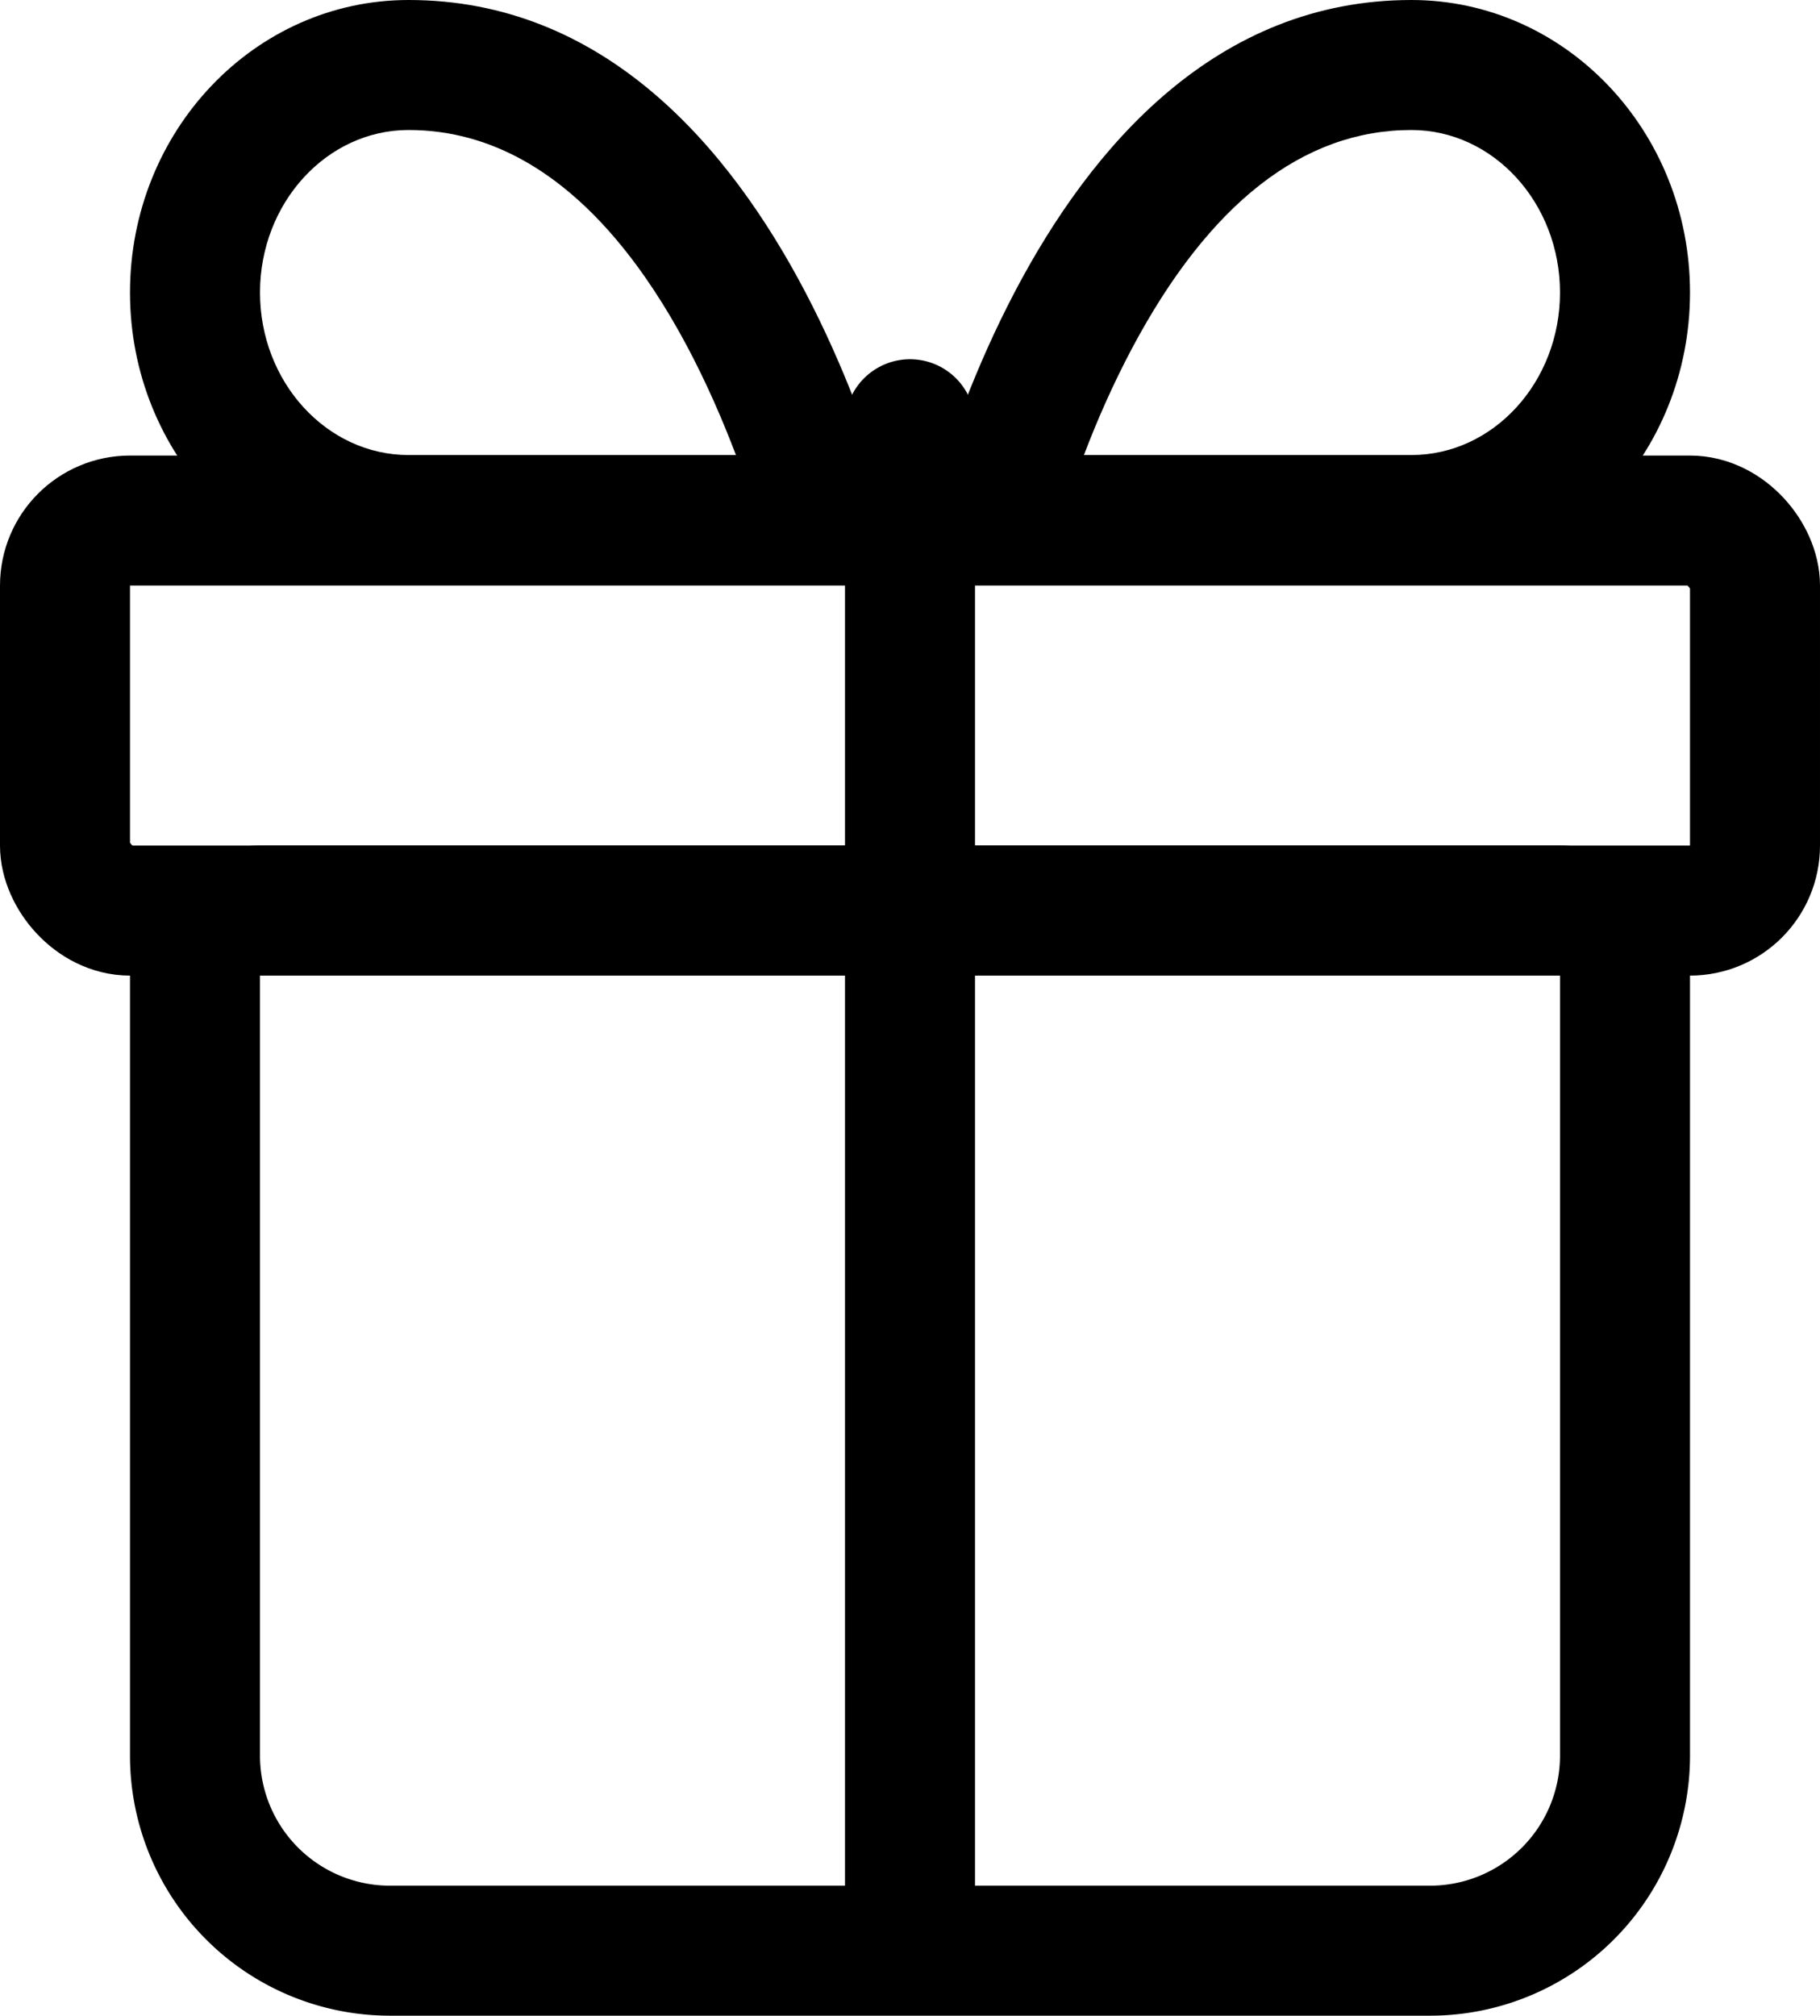
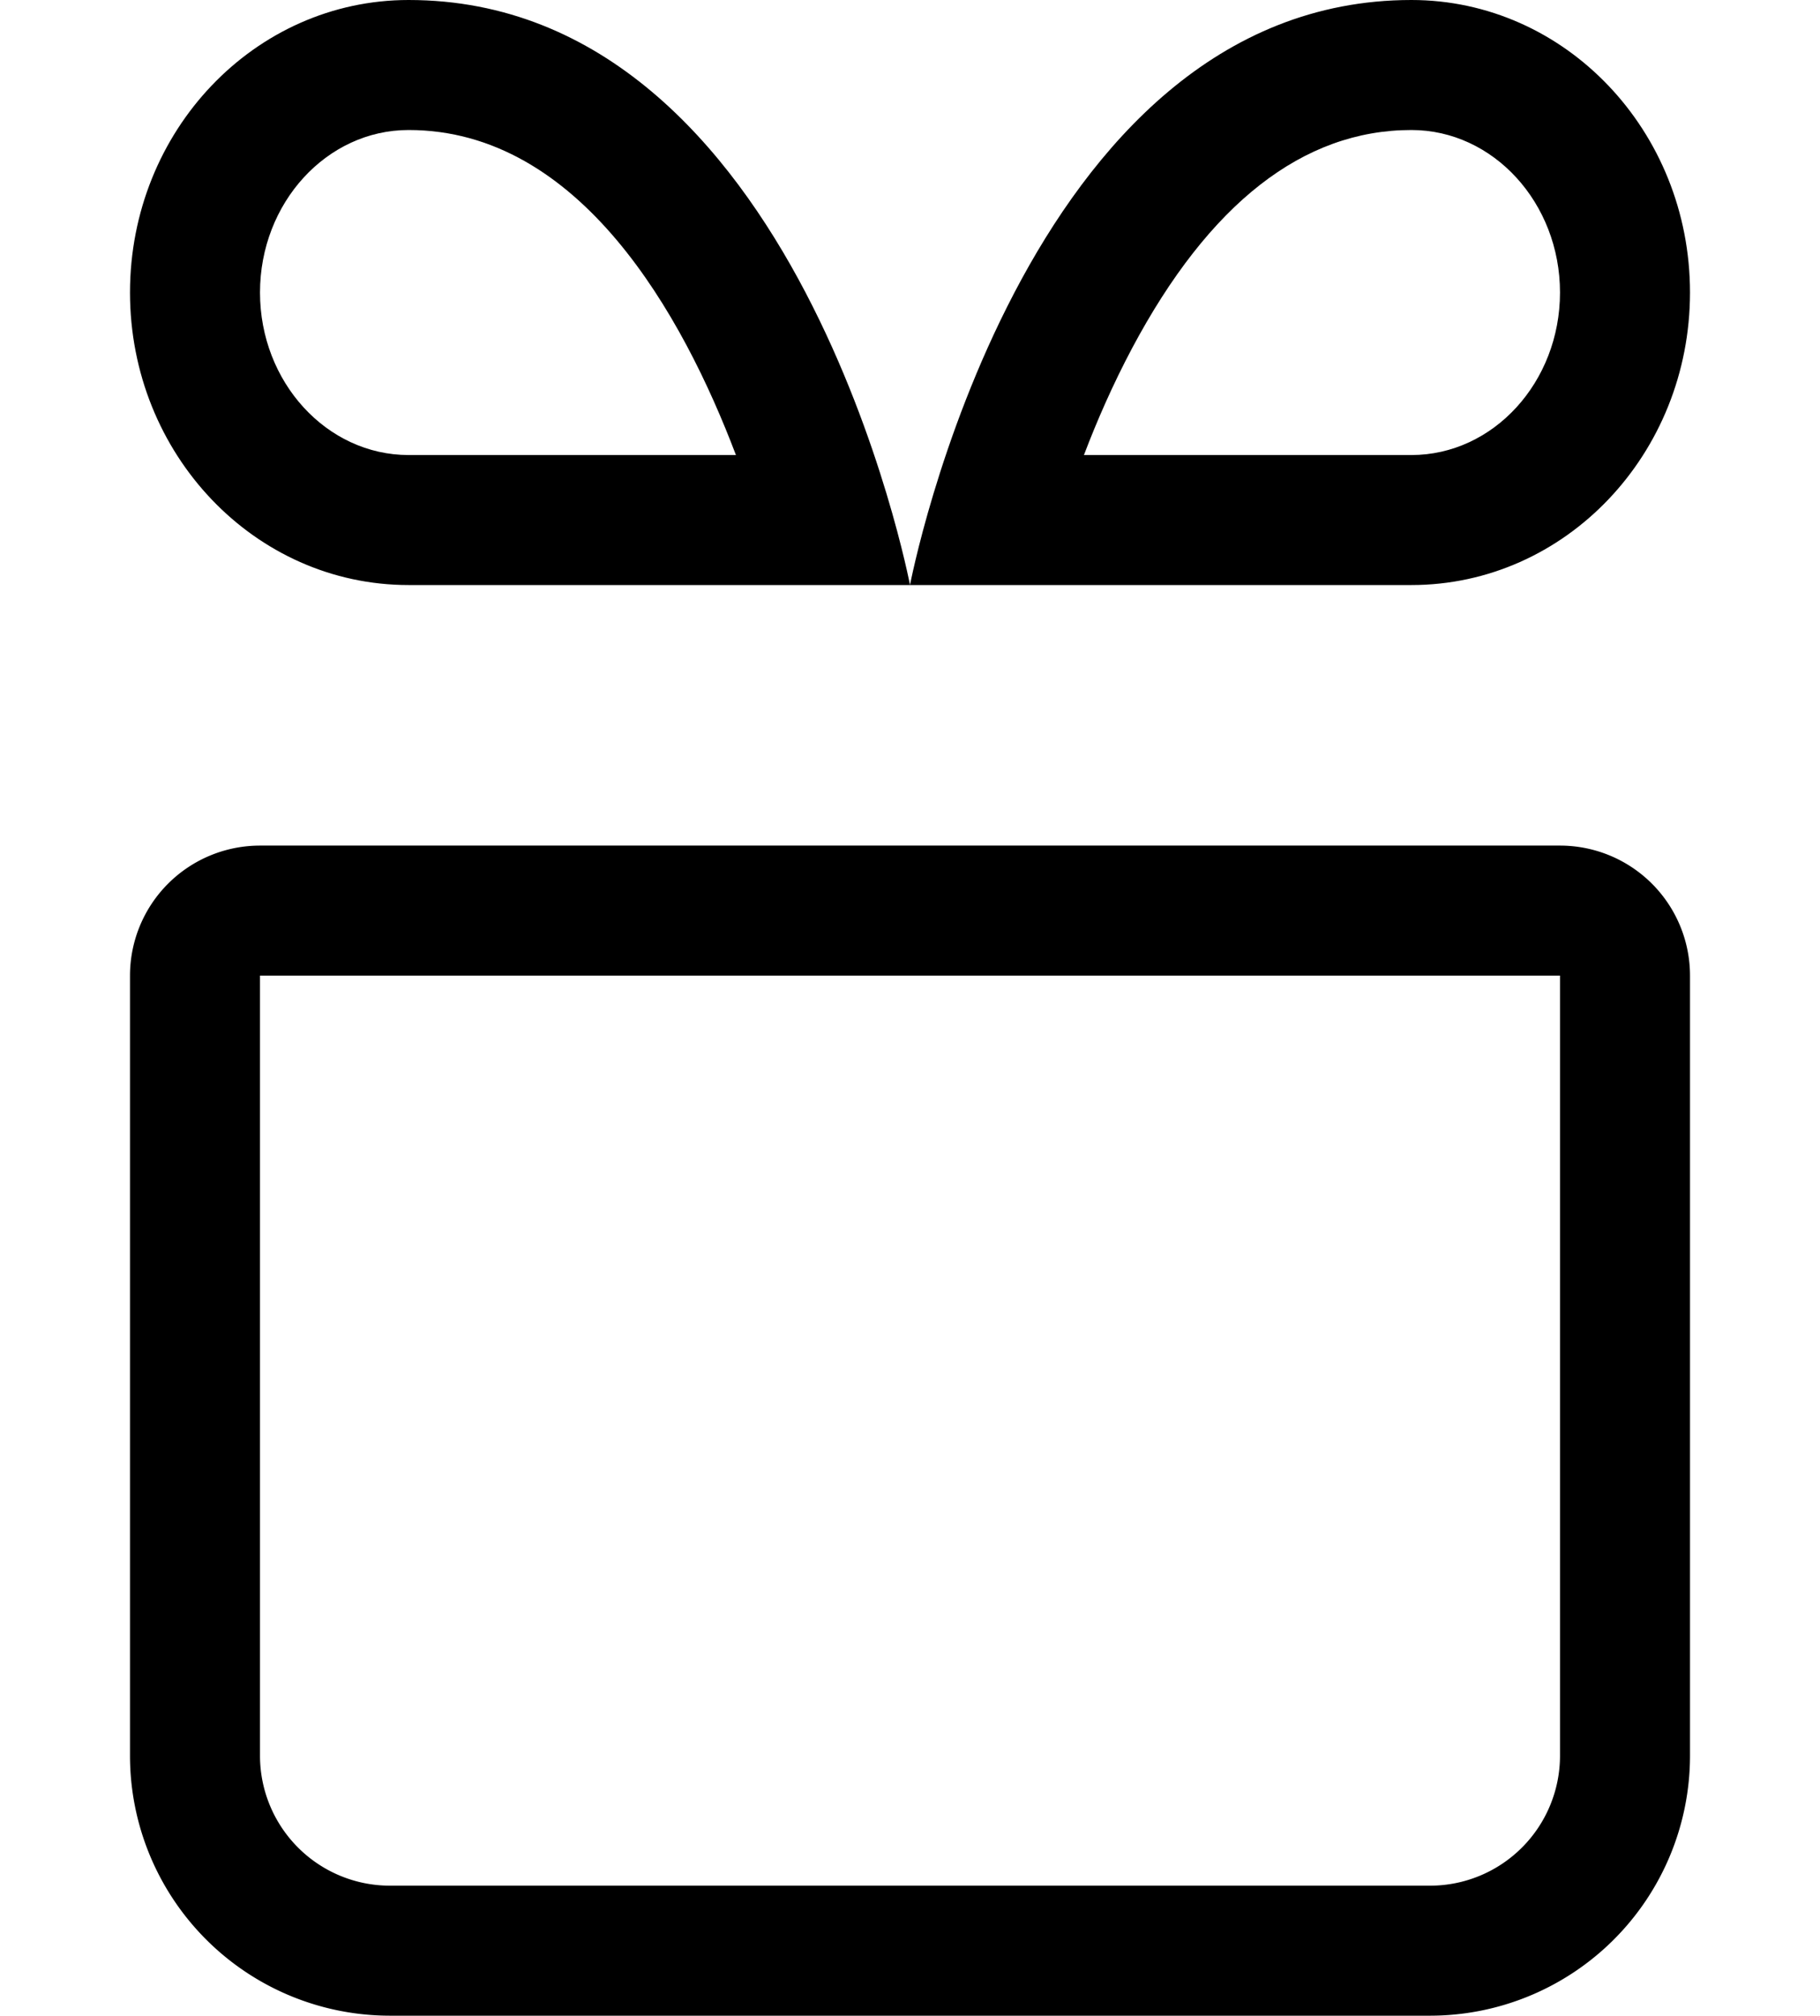
<svg xmlns="http://www.w3.org/2000/svg" width="14" height="15.504" viewBox="0 0 14 15.504">
  <g id="Gift_Card_Icon" data-name="Gift Card Icon" transform="translate(-3.259 -24.496)">
-     <path id="Path_58374" data-name="Path 58374" d="M18,21.969V10.5" transform="translate(-7.741 17.259)" fill="none" stroke="#000" stroke-linecap="round" stroke-linejoin="round" stroke-width="1" />
    <g id="Path_72221" data-name="Path 72221" transform="translate(-13.741 21.496)" fill="none" stroke-linecap="round" stroke-linejoin="round">
-       <path d="M24,7.5H20.143A2.2,2.2,0,0,1,18,5.25,2.2,2.2,0,0,1,20.143,3C23.143,3,24,7.5,24,7.5Z" stroke="none" />
      <path d="M 22.661 6.5 C 22.252 5.422 21.462 4 20.143 4 C 19.513 4 19 4.561 19 5.25 C 19 5.939 19.513 6.5 20.143 6.5 L 22.661 6.5 M 24 7.5 L 20.143 7.5 C 18.959 7.5 18 6.493 18 5.25 C 18 4.007 18.959 3 20.143 3 C 23.143 3 24 7.5 24 7.5 Z" stroke="none" fill="#000" />
    </g>
    <g id="Path_72222" data-name="Path 72222" transform="translate(-7.741 21.496)" fill="none" stroke-linecap="round" stroke-linejoin="round">
-       <path d="M18,7.5h3.857A2.2,2.2,0,0,0,24,5.25,2.2,2.2,0,0,0,21.857,3C18.857,3,18,7.5,18,7.5Z" stroke="none" />
      <path d="M 21.857 6.5 C 22.487 6.5 23 5.939 23 5.25 C 23 4.561 22.487 4 21.857 4 C 21.024 4 20.301 4.565 19.708 5.679 C 19.56 5.958 19.437 6.239 19.338 6.5 L 21.857 6.5 M 21.857 7.5 L 18 7.5 C 18 7.5 18.857 3 21.857 3 C 23.041 3 24 4.007 24 5.25 C 24 6.493 23.041 7.5 21.857 7.5 Z" stroke="none" fill="#000" />
    </g>
    <g id="Rectangle_5552" data-name="Rectangle 5552" transform="translate(3.259 28)" fill="none" stroke="#000" stroke-width="1">
      <rect width="14" height="4" rx="1" stroke="none" />
-       <rect x="0.5" y="0.5" width="13" height="3" rx="0.5" fill="none" />
    </g>
    <g id="Rectangle_5553" data-name="Rectangle 5553" transform="translate(4.259 31)" fill="none" stroke="#000" stroke-width="1">
      <path d="M0,0H12a0,0,0,0,1,0,0V7a2,2,0,0,1-2,2H2A2,2,0,0,1,0,7V0A0,0,0,0,1,0,0Z" stroke="none" />
      <path d="M1,.5H11a.5.5,0,0,1,.5.5V7A1.5,1.5,0,0,1,10,8.5H2A1.5,1.5,0,0,1,.5,7V1A.5.5,0,0,1,1,.5Z" fill="none" />
    </g>
  </g>
</svg>